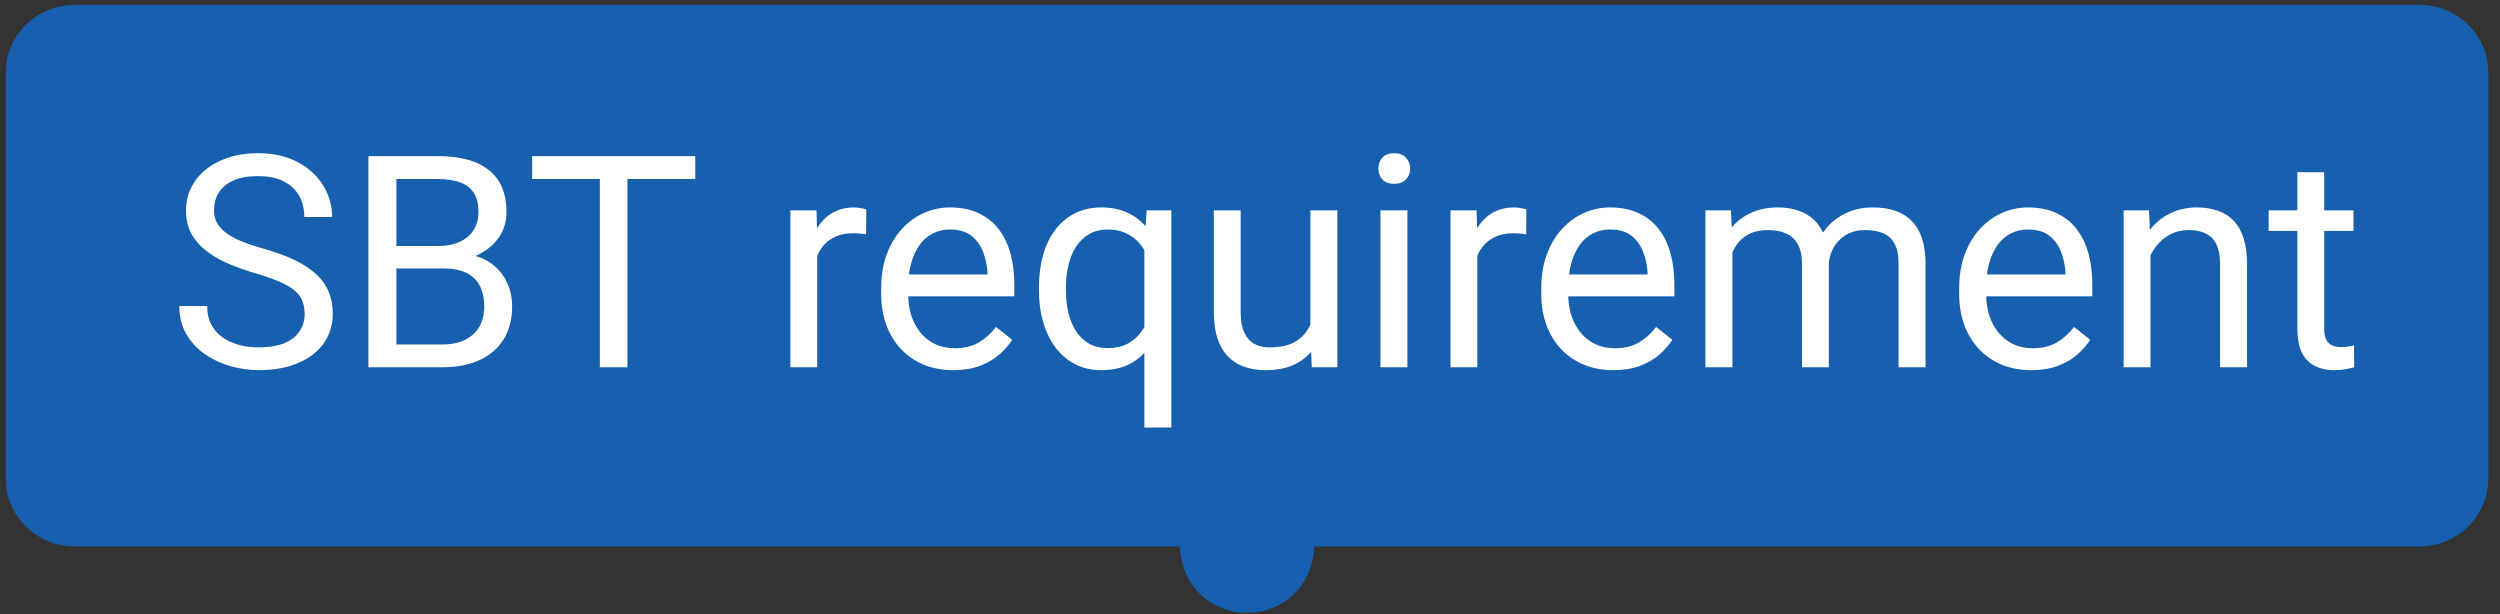
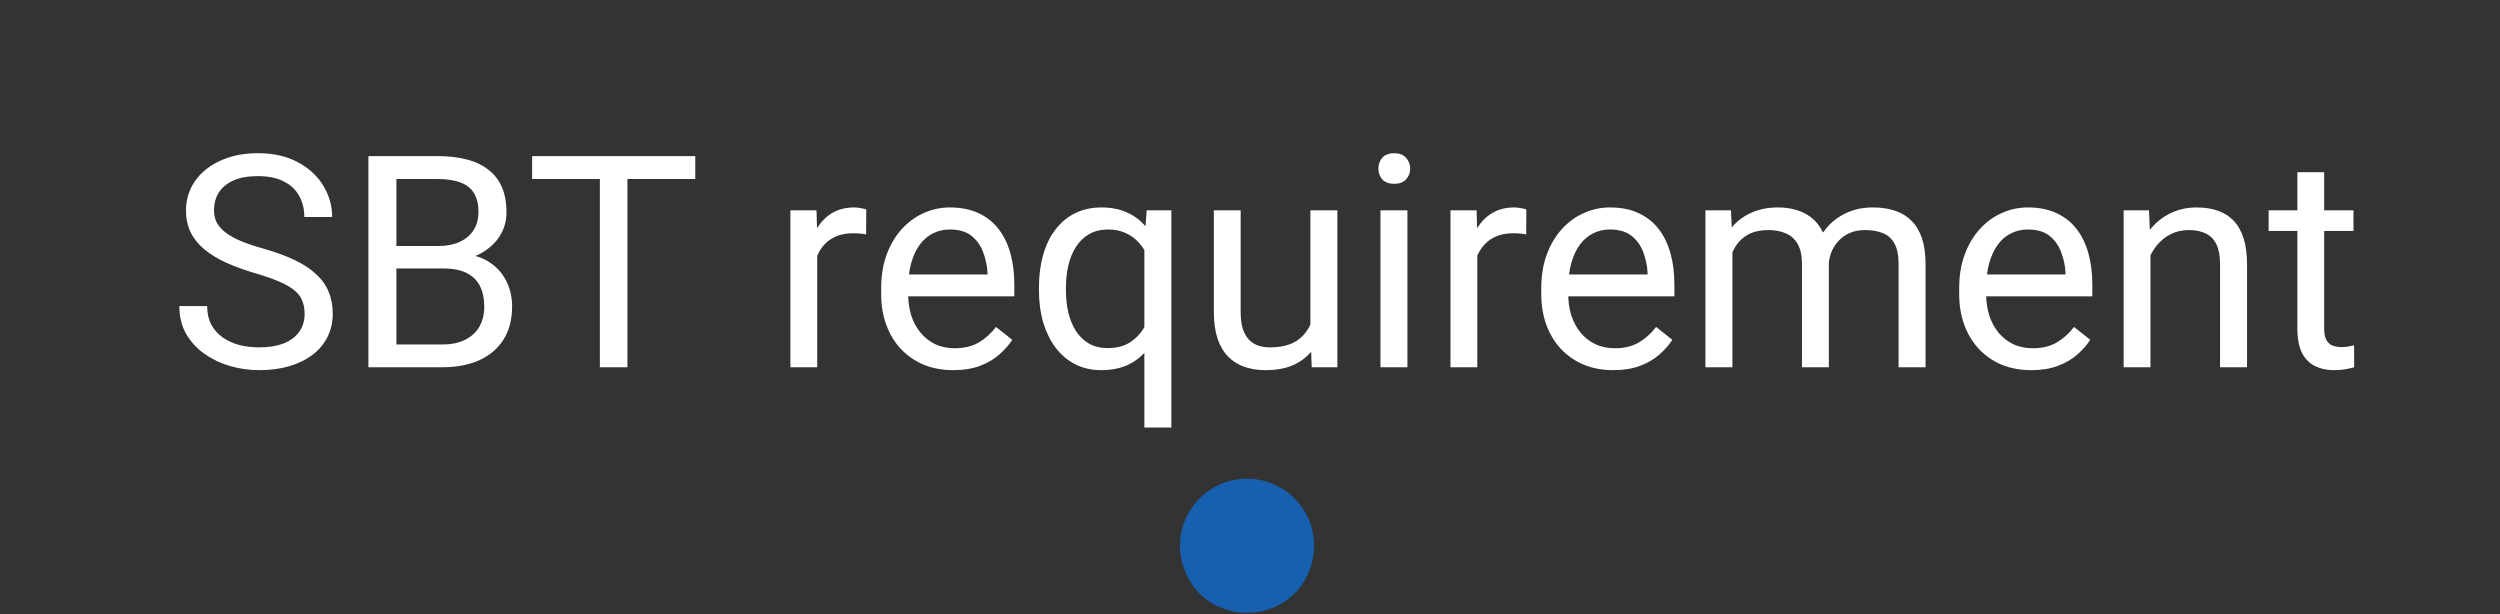
<svg xmlns="http://www.w3.org/2000/svg" width="118" height="29" viewBox="0 0 118 29" fill="none">
  <rect x="0" y="0" width="118" height="29" fill="#333333" stroke="none" />
-   <path d="M0.272 3.427C0.272 1.662 1.73 0.232 3.527 0.232H114.192C115.99 0.232 117.447 1.662 117.447 3.427V22.596C117.447 24.36 115.99 25.791 114.192 25.791H3.527C1.73 25.791 0.272 24.36 0.272 22.596V3.427Z" fill="#1660AF" />
  <path d="M55.825 26.652C56.715 29.68 61.005 29.68 61.895 26.652V26.652C62.491 24.626 60.972 22.596 58.86 22.596V22.596C56.748 22.596 55.229 24.626 55.825 26.652V26.652Z" fill="#1660AF" />
  <path d="M14.378 14.815C14.378 14.582 14.341 14.377 14.268 14.199C14.2 14.017 14.076 13.852 13.899 13.706C13.725 13.56 13.483 13.421 13.173 13.289C12.867 13.156 12.479 13.022 12.009 12.885C11.517 12.739 11.072 12.577 10.675 12.399C10.278 12.217 9.938 12.009 9.655 11.776C9.372 11.543 9.155 11.277 9.005 10.975C8.854 10.674 8.779 10.33 8.779 9.942C8.779 9.554 8.859 9.196 9.018 8.867C9.178 8.539 9.406 8.254 9.703 8.012C10.004 7.765 10.362 7.574 10.777 7.437C11.193 7.3 11.656 7.231 12.167 7.231C12.915 7.231 13.55 7.375 14.07 7.663C14.594 7.946 14.994 8.317 15.268 8.778C15.541 9.235 15.678 9.723 15.678 10.243H14.364C14.364 9.869 14.284 9.538 14.124 9.251C13.965 8.959 13.723 8.73 13.399 8.566C13.075 8.397 12.664 8.313 12.167 8.313C11.697 8.313 11.309 8.384 11.003 8.525C10.698 8.667 10.47 8.858 10.319 9.1C10.173 9.342 10.1 9.618 10.1 9.928C10.1 10.138 10.143 10.33 10.23 10.503C10.321 10.672 10.46 10.829 10.647 10.975C10.839 11.121 11.081 11.256 11.373 11.379C11.669 11.502 12.023 11.621 12.434 11.735C13 11.895 13.488 12.073 13.899 12.269C14.309 12.465 14.647 12.687 14.912 12.933C15.181 13.175 15.379 13.451 15.507 13.761C15.639 14.067 15.706 14.414 15.706 14.802C15.706 15.208 15.623 15.575 15.459 15.903C15.295 16.232 15.06 16.513 14.754 16.745C14.448 16.978 14.081 17.158 13.652 17.286C13.228 17.409 12.753 17.471 12.229 17.471C11.768 17.471 11.314 17.407 10.866 17.279C10.424 17.151 10.02 16.96 9.655 16.704C9.294 16.449 9.005 16.134 8.786 15.76C8.571 15.381 8.464 14.943 8.464 14.446H9.778C9.778 14.788 9.844 15.082 9.977 15.329C10.109 15.57 10.289 15.771 10.517 15.931C10.75 16.091 11.012 16.209 11.305 16.287C11.601 16.36 11.909 16.396 12.229 16.396C12.689 16.396 13.079 16.332 13.399 16.205C13.718 16.077 13.96 15.894 14.124 15.657C14.293 15.42 14.378 15.139 14.378 14.815ZM20.942 12.673H18.416L18.402 11.612H20.695C21.074 11.612 21.405 11.548 21.688 11.42C21.971 11.293 22.19 11.11 22.345 10.873C22.504 10.631 22.584 10.343 22.584 10.01C22.584 9.645 22.514 9.349 22.372 9.121C22.235 8.888 22.023 8.719 21.736 8.614C21.453 8.505 21.092 8.45 20.654 8.45H18.71V17.334H17.389V7.368H20.654C21.165 7.368 21.622 7.421 22.023 7.526C22.425 7.626 22.765 7.786 23.043 8.005C23.326 8.219 23.54 8.493 23.686 8.826C23.832 9.159 23.905 9.559 23.905 10.024C23.905 10.435 23.8 10.807 23.59 11.14C23.381 11.468 23.088 11.737 22.714 11.947C22.345 12.157 21.911 12.292 21.414 12.351L20.942 12.673ZM20.88 17.334H17.896L18.642 16.259H20.88C21.3 16.259 21.656 16.186 21.948 16.04C22.244 15.894 22.47 15.689 22.625 15.424C22.78 15.155 22.858 14.838 22.858 14.473C22.858 14.103 22.792 13.784 22.66 13.515C22.527 13.245 22.32 13.038 22.037 12.892C21.754 12.746 21.389 12.673 20.942 12.673H19.059L19.073 11.612H21.647L21.927 11.995C22.406 12.036 22.812 12.173 23.145 12.406C23.479 12.634 23.732 12.926 23.905 13.282C24.083 13.638 24.172 14.03 24.172 14.459C24.172 15.08 24.035 15.605 23.762 16.034C23.492 16.458 23.111 16.782 22.619 17.005C22.126 17.224 21.546 17.334 20.88 17.334ZM29.614 7.368V17.334H28.313V7.368H29.614ZM32.817 7.368V8.45H25.117V7.368H32.817ZM38.573 11.092V17.334H37.307V9.928H38.539L38.573 11.092ZM40.887 9.887L40.88 11.064C40.775 11.042 40.674 11.028 40.579 11.023C40.487 11.014 40.382 11.01 40.264 11.01C39.972 11.01 39.714 11.055 39.49 11.146C39.267 11.238 39.077 11.366 38.922 11.53C38.767 11.694 38.644 11.89 38.553 12.118C38.466 12.342 38.409 12.588 38.382 12.858L38.026 13.063C38.026 12.616 38.069 12.196 38.156 11.804C38.247 11.411 38.386 11.064 38.573 10.763C38.76 10.457 38.998 10.22 39.285 10.051C39.577 9.878 39.924 9.791 40.325 9.791C40.417 9.791 40.522 9.803 40.64 9.826C40.759 9.844 40.841 9.864 40.887 9.887ZM44.993 17.471C44.478 17.471 44.01 17.384 43.59 17.211C43.175 17.033 42.817 16.784 42.516 16.465C42.219 16.145 41.991 15.767 41.831 15.329C41.671 14.89 41.592 14.411 41.592 13.891V13.604C41.592 13.001 41.681 12.465 41.858 11.995C42.036 11.521 42.278 11.119 42.584 10.791C42.89 10.462 43.236 10.213 43.624 10.045C44.012 9.876 44.414 9.791 44.829 9.791C45.358 9.791 45.815 9.883 46.198 10.065C46.586 10.248 46.903 10.503 47.149 10.832C47.396 11.156 47.578 11.539 47.697 11.982C47.816 12.42 47.875 12.899 47.875 13.419V13.987H42.344V12.954H46.609V12.858C46.59 12.529 46.522 12.21 46.403 11.899C46.289 11.589 46.107 11.334 45.856 11.133C45.605 10.932 45.263 10.832 44.829 10.832C44.541 10.832 44.277 10.893 44.035 11.017C43.793 11.135 43.586 11.313 43.412 11.55C43.239 11.788 43.104 12.077 43.008 12.42C42.913 12.762 42.865 13.156 42.865 13.604V13.891C42.865 14.242 42.913 14.573 43.008 14.884C43.109 15.189 43.252 15.459 43.44 15.691C43.631 15.924 43.862 16.107 44.131 16.239C44.405 16.371 44.715 16.437 45.062 16.437C45.509 16.437 45.888 16.346 46.198 16.164C46.508 15.981 46.78 15.737 47.012 15.431L47.779 16.04C47.619 16.282 47.416 16.513 47.17 16.732C46.923 16.951 46.62 17.129 46.26 17.265C45.904 17.402 45.481 17.471 44.993 17.471ZM54.014 20.181V11.352L54.124 9.928H55.288V20.181H54.014ZM49.038 13.713V13.569C49.038 13.004 49.105 12.49 49.237 12.03C49.369 11.564 49.563 11.165 49.819 10.832C50.074 10.499 50.382 10.243 50.743 10.065C51.108 9.883 51.523 9.791 51.988 9.791C52.454 9.791 52.862 9.873 53.214 10.038C53.569 10.197 53.871 10.432 54.117 10.743C54.368 11.048 54.566 11.418 54.712 11.851C54.858 12.285 54.959 12.775 55.014 13.323V13.953C54.964 14.496 54.865 14.984 54.719 15.418C54.573 15.851 54.375 16.221 54.124 16.526C53.877 16.832 53.574 17.067 53.214 17.231C52.858 17.391 52.445 17.471 51.975 17.471C51.518 17.471 51.108 17.377 50.743 17.19C50.382 17.003 50.074 16.741 49.819 16.403C49.568 16.066 49.374 15.668 49.237 15.212C49.105 14.751 49.038 14.252 49.038 13.713ZM50.312 13.569V13.713C50.312 14.083 50.35 14.432 50.428 14.76C50.505 15.084 50.624 15.372 50.784 15.623C50.948 15.874 51.153 16.072 51.4 16.218C51.651 16.36 51.947 16.43 52.29 16.43C52.709 16.43 53.058 16.339 53.337 16.157C53.62 15.974 53.846 15.735 54.014 15.438C54.183 15.137 54.313 14.815 54.404 14.473V12.823C54.354 12.572 54.275 12.328 54.165 12.091C54.06 11.854 53.923 11.642 53.754 11.454C53.585 11.263 53.38 11.112 53.138 11.003C52.901 10.889 52.623 10.832 52.303 10.832C51.956 10.832 51.658 10.905 51.407 11.051C51.156 11.197 50.948 11.398 50.784 11.653C50.624 11.904 50.505 12.194 50.428 12.522C50.35 12.851 50.312 13.2 50.312 13.569ZM61.851 15.623V9.928H63.124V17.334H61.913L61.851 15.623ZM62.091 14.062L62.618 14.049C62.618 14.541 62.566 14.998 62.461 15.418C62.36 15.833 62.196 16.193 61.968 16.499C61.74 16.805 61.441 17.044 61.071 17.218C60.702 17.387 60.252 17.471 59.723 17.471C59.362 17.471 59.031 17.418 58.73 17.314C58.434 17.209 58.178 17.047 57.964 16.828C57.749 16.608 57.583 16.323 57.464 15.972C57.35 15.621 57.293 15.198 57.293 14.706V9.928H58.559V14.719C58.559 15.053 58.596 15.329 58.669 15.548C58.746 15.762 58.849 15.933 58.977 16.061C59.109 16.184 59.255 16.271 59.415 16.321C59.579 16.371 59.748 16.396 59.921 16.396C60.46 16.396 60.886 16.294 61.201 16.088C61.516 15.878 61.742 15.598 61.879 15.246C62.02 14.89 62.091 14.496 62.091 14.062ZM66.43 9.928V17.334H65.157V9.928H66.43ZM65.061 7.964C65.061 7.758 65.123 7.585 65.246 7.444C65.374 7.302 65.561 7.231 65.808 7.231C66.049 7.231 66.234 7.302 66.362 7.444C66.494 7.585 66.56 7.758 66.56 7.964C66.56 8.16 66.494 8.329 66.362 8.47C66.234 8.607 66.049 8.676 65.808 8.676C65.561 8.676 65.374 8.607 65.246 8.47C65.123 8.329 65.061 8.16 65.061 7.964ZM69.729 11.092V17.334H68.463V9.928H69.695L69.729 11.092ZM72.043 9.887L72.036 11.064C71.931 11.042 71.831 11.028 71.735 11.023C71.644 11.014 71.539 11.01 71.42 11.01C71.128 11.01 70.87 11.055 70.647 11.146C70.423 11.238 70.234 11.366 70.079 11.53C69.923 11.694 69.8 11.89 69.709 12.118C69.622 12.342 69.565 12.588 69.538 12.858L69.182 13.063C69.182 12.616 69.225 12.196 69.312 11.804C69.403 11.411 69.542 11.064 69.729 10.763C69.916 10.457 70.154 10.22 70.441 10.051C70.733 9.878 71.08 9.791 71.482 9.791C71.573 9.791 71.678 9.803 71.796 9.826C71.915 9.844 71.997 9.864 72.043 9.887ZM76.15 17.471C75.634 17.471 75.166 17.384 74.746 17.211C74.331 17.033 73.973 16.784 73.672 16.465C73.375 16.145 73.147 15.767 72.987 15.329C72.828 14.89 72.748 14.411 72.748 13.891V13.604C72.748 13.001 72.837 12.465 73.015 11.995C73.193 11.521 73.435 11.119 73.74 10.791C74.046 10.462 74.393 10.213 74.781 10.045C75.168 9.876 75.57 9.791 75.985 9.791C76.515 9.791 76.971 9.883 77.354 10.065C77.742 10.248 78.059 10.503 78.306 10.832C78.552 11.156 78.734 11.539 78.853 11.982C78.972 12.42 79.031 12.899 79.031 13.419V13.987H73.501V12.954H77.765V12.858C77.747 12.529 77.678 12.21 77.56 11.899C77.445 11.589 77.263 11.334 77.012 11.133C76.761 10.932 76.419 10.832 75.985 10.832C75.698 10.832 75.433 10.893 75.191 11.017C74.95 11.135 74.742 11.313 74.569 11.55C74.395 11.788 74.26 12.077 74.165 12.42C74.069 12.762 74.021 13.156 74.021 13.604V13.891C74.021 14.242 74.069 14.573 74.165 14.884C74.265 15.189 74.409 15.459 74.596 15.691C74.787 15.924 75.018 16.107 75.287 16.239C75.561 16.371 75.871 16.437 76.218 16.437C76.665 16.437 77.044 16.346 77.354 16.164C77.665 15.981 77.936 15.737 78.169 15.431L78.935 16.04C78.776 16.282 78.573 16.513 78.326 16.732C78.08 16.951 77.776 17.129 77.416 17.265C77.06 17.402 76.638 17.471 76.15 17.471ZM81.769 11.4V17.334H80.496V9.928H81.701L81.769 11.4ZM81.509 13.351L80.92 13.33C80.925 12.823 80.991 12.356 81.119 11.927C81.246 11.493 81.436 11.117 81.687 10.797C81.938 10.478 82.25 10.232 82.624 10.058C82.999 9.88 83.432 9.791 83.925 9.791C84.272 9.791 84.591 9.841 84.883 9.942C85.175 10.038 85.428 10.191 85.643 10.4C85.857 10.61 86.024 10.88 86.143 11.208C86.261 11.537 86.321 11.934 86.321 12.399V17.334H85.054V12.461C85.054 12.073 84.988 11.762 84.856 11.53C84.728 11.297 84.546 11.128 84.308 11.023C84.071 10.914 83.793 10.859 83.473 10.859C83.099 10.859 82.787 10.925 82.535 11.057C82.285 11.19 82.084 11.372 81.933 11.605C81.783 11.838 81.673 12.105 81.605 12.406C81.541 12.703 81.509 13.017 81.509 13.351ZM86.307 12.652L85.458 12.912C85.463 12.506 85.529 12.116 85.657 11.742C85.789 11.368 85.978 11.035 86.225 10.743C86.476 10.451 86.784 10.22 87.149 10.051C87.514 9.878 87.931 9.791 88.401 9.791C88.798 9.791 89.15 9.844 89.455 9.949C89.766 10.054 90.026 10.216 90.236 10.435C90.45 10.649 90.612 10.925 90.722 11.263C90.831 11.601 90.886 12.002 90.886 12.467V17.334H89.613V12.454C89.613 12.039 89.547 11.717 89.414 11.489C89.287 11.256 89.104 11.094 88.867 11.003C88.634 10.907 88.356 10.859 88.032 10.859C87.753 10.859 87.507 10.907 87.293 11.003C87.078 11.099 86.898 11.231 86.752 11.4C86.606 11.564 86.494 11.753 86.416 11.968C86.343 12.182 86.307 12.411 86.307 12.652ZM95.876 17.471C95.36 17.471 94.892 17.384 94.472 17.211C94.057 17.033 93.699 16.784 93.398 16.465C93.101 16.145 92.873 15.767 92.713 15.329C92.554 14.89 92.474 14.411 92.474 13.891V13.604C92.474 13.001 92.563 12.465 92.741 11.995C92.919 11.521 93.16 11.119 93.466 10.791C93.772 10.462 94.119 10.213 94.507 10.045C94.894 9.876 95.296 9.791 95.711 9.791C96.241 9.791 96.697 9.883 97.08 10.065C97.468 10.248 97.785 10.503 98.032 10.832C98.278 11.156 98.46 11.539 98.579 11.982C98.698 12.42 98.757 12.899 98.757 13.419V13.987H93.227V12.954H97.491V12.858C97.473 12.529 97.404 12.21 97.285 11.899C97.171 11.589 96.989 11.334 96.738 11.133C96.487 10.932 96.145 10.832 95.711 10.832C95.424 10.832 95.159 10.893 94.917 11.017C94.675 11.135 94.468 11.313 94.294 11.55C94.121 11.788 93.986 12.077 93.891 12.42C93.795 12.762 93.747 13.156 93.747 13.604V13.891C93.747 14.242 93.795 14.573 93.891 14.884C93.991 15.189 94.135 15.459 94.322 15.691C94.513 15.924 94.744 16.107 95.013 16.239C95.287 16.371 95.597 16.437 95.944 16.437C96.391 16.437 96.77 16.346 97.08 16.164C97.391 15.981 97.662 15.737 97.895 15.431L98.661 16.04C98.502 16.282 98.299 16.513 98.052 16.732C97.806 16.951 97.502 17.129 97.142 17.265C96.786 17.402 96.364 17.471 95.876 17.471ZM101.502 11.509V17.334H100.236V9.928H101.433L101.502 11.509ZM101.201 13.351L100.674 13.33C100.678 12.823 100.753 12.356 100.899 11.927C101.045 11.493 101.251 11.117 101.515 10.797C101.78 10.478 102.095 10.232 102.46 10.058C102.83 9.88 103.238 9.791 103.685 9.791C104.05 9.791 104.379 9.841 104.671 9.942C104.963 10.038 105.211 10.193 105.417 10.407C105.627 10.622 105.786 10.9 105.896 11.242C106.005 11.58 106.06 11.993 106.06 12.481V17.334H104.787V12.467C104.787 12.08 104.73 11.769 104.616 11.537C104.502 11.299 104.335 11.128 104.116 11.023C103.897 10.914 103.628 10.859 103.309 10.859C102.994 10.859 102.706 10.925 102.446 11.057C102.191 11.19 101.969 11.372 101.782 11.605C101.6 11.838 101.456 12.105 101.351 12.406C101.251 12.703 101.201 13.017 101.201 13.351ZM111.084 9.928V10.9H107.08V9.928H111.084ZM108.435 8.128H109.701V15.5C109.701 15.751 109.74 15.94 109.818 16.068C109.895 16.195 109.996 16.28 110.119 16.321C110.242 16.362 110.375 16.383 110.516 16.383C110.621 16.383 110.73 16.373 110.845 16.355C110.963 16.332 111.052 16.314 111.111 16.3L111.118 17.334C111.018 17.366 110.886 17.396 110.721 17.423C110.562 17.455 110.368 17.471 110.14 17.471C109.829 17.471 109.544 17.409 109.284 17.286C109.024 17.163 108.816 16.957 108.661 16.67C108.511 16.378 108.435 15.986 108.435 15.493V8.128Z" fill="white" />
</svg>